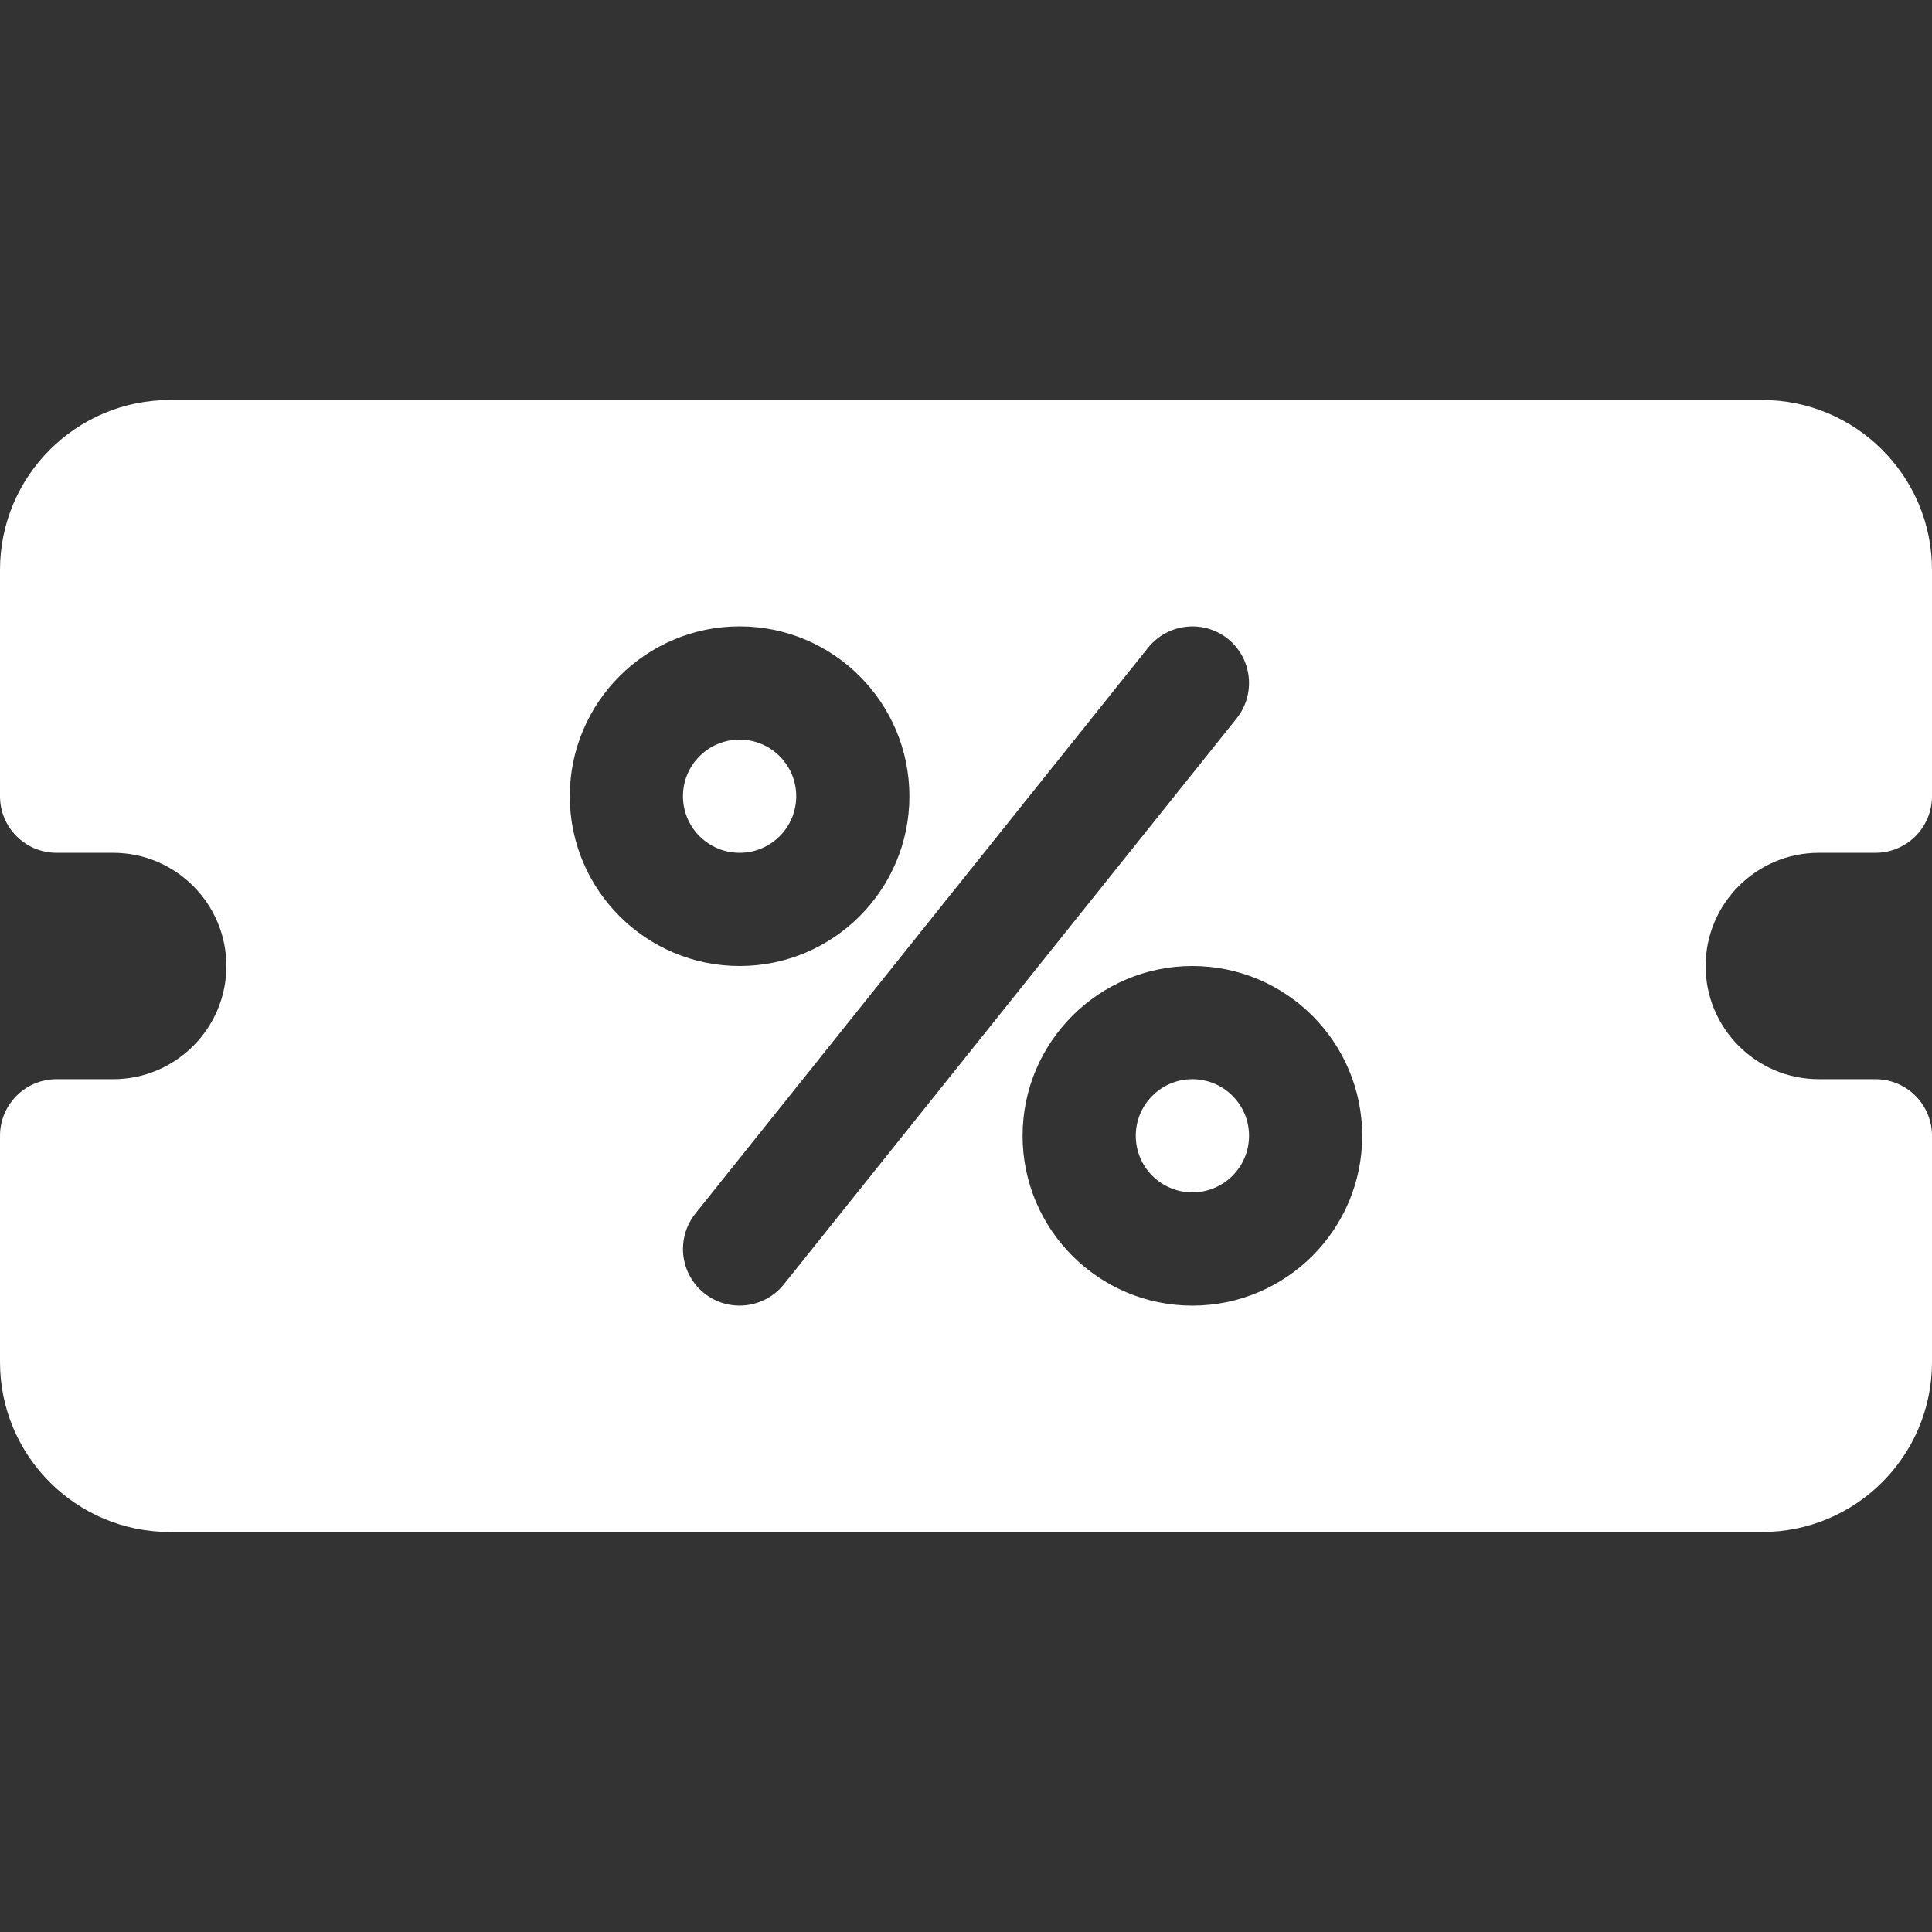
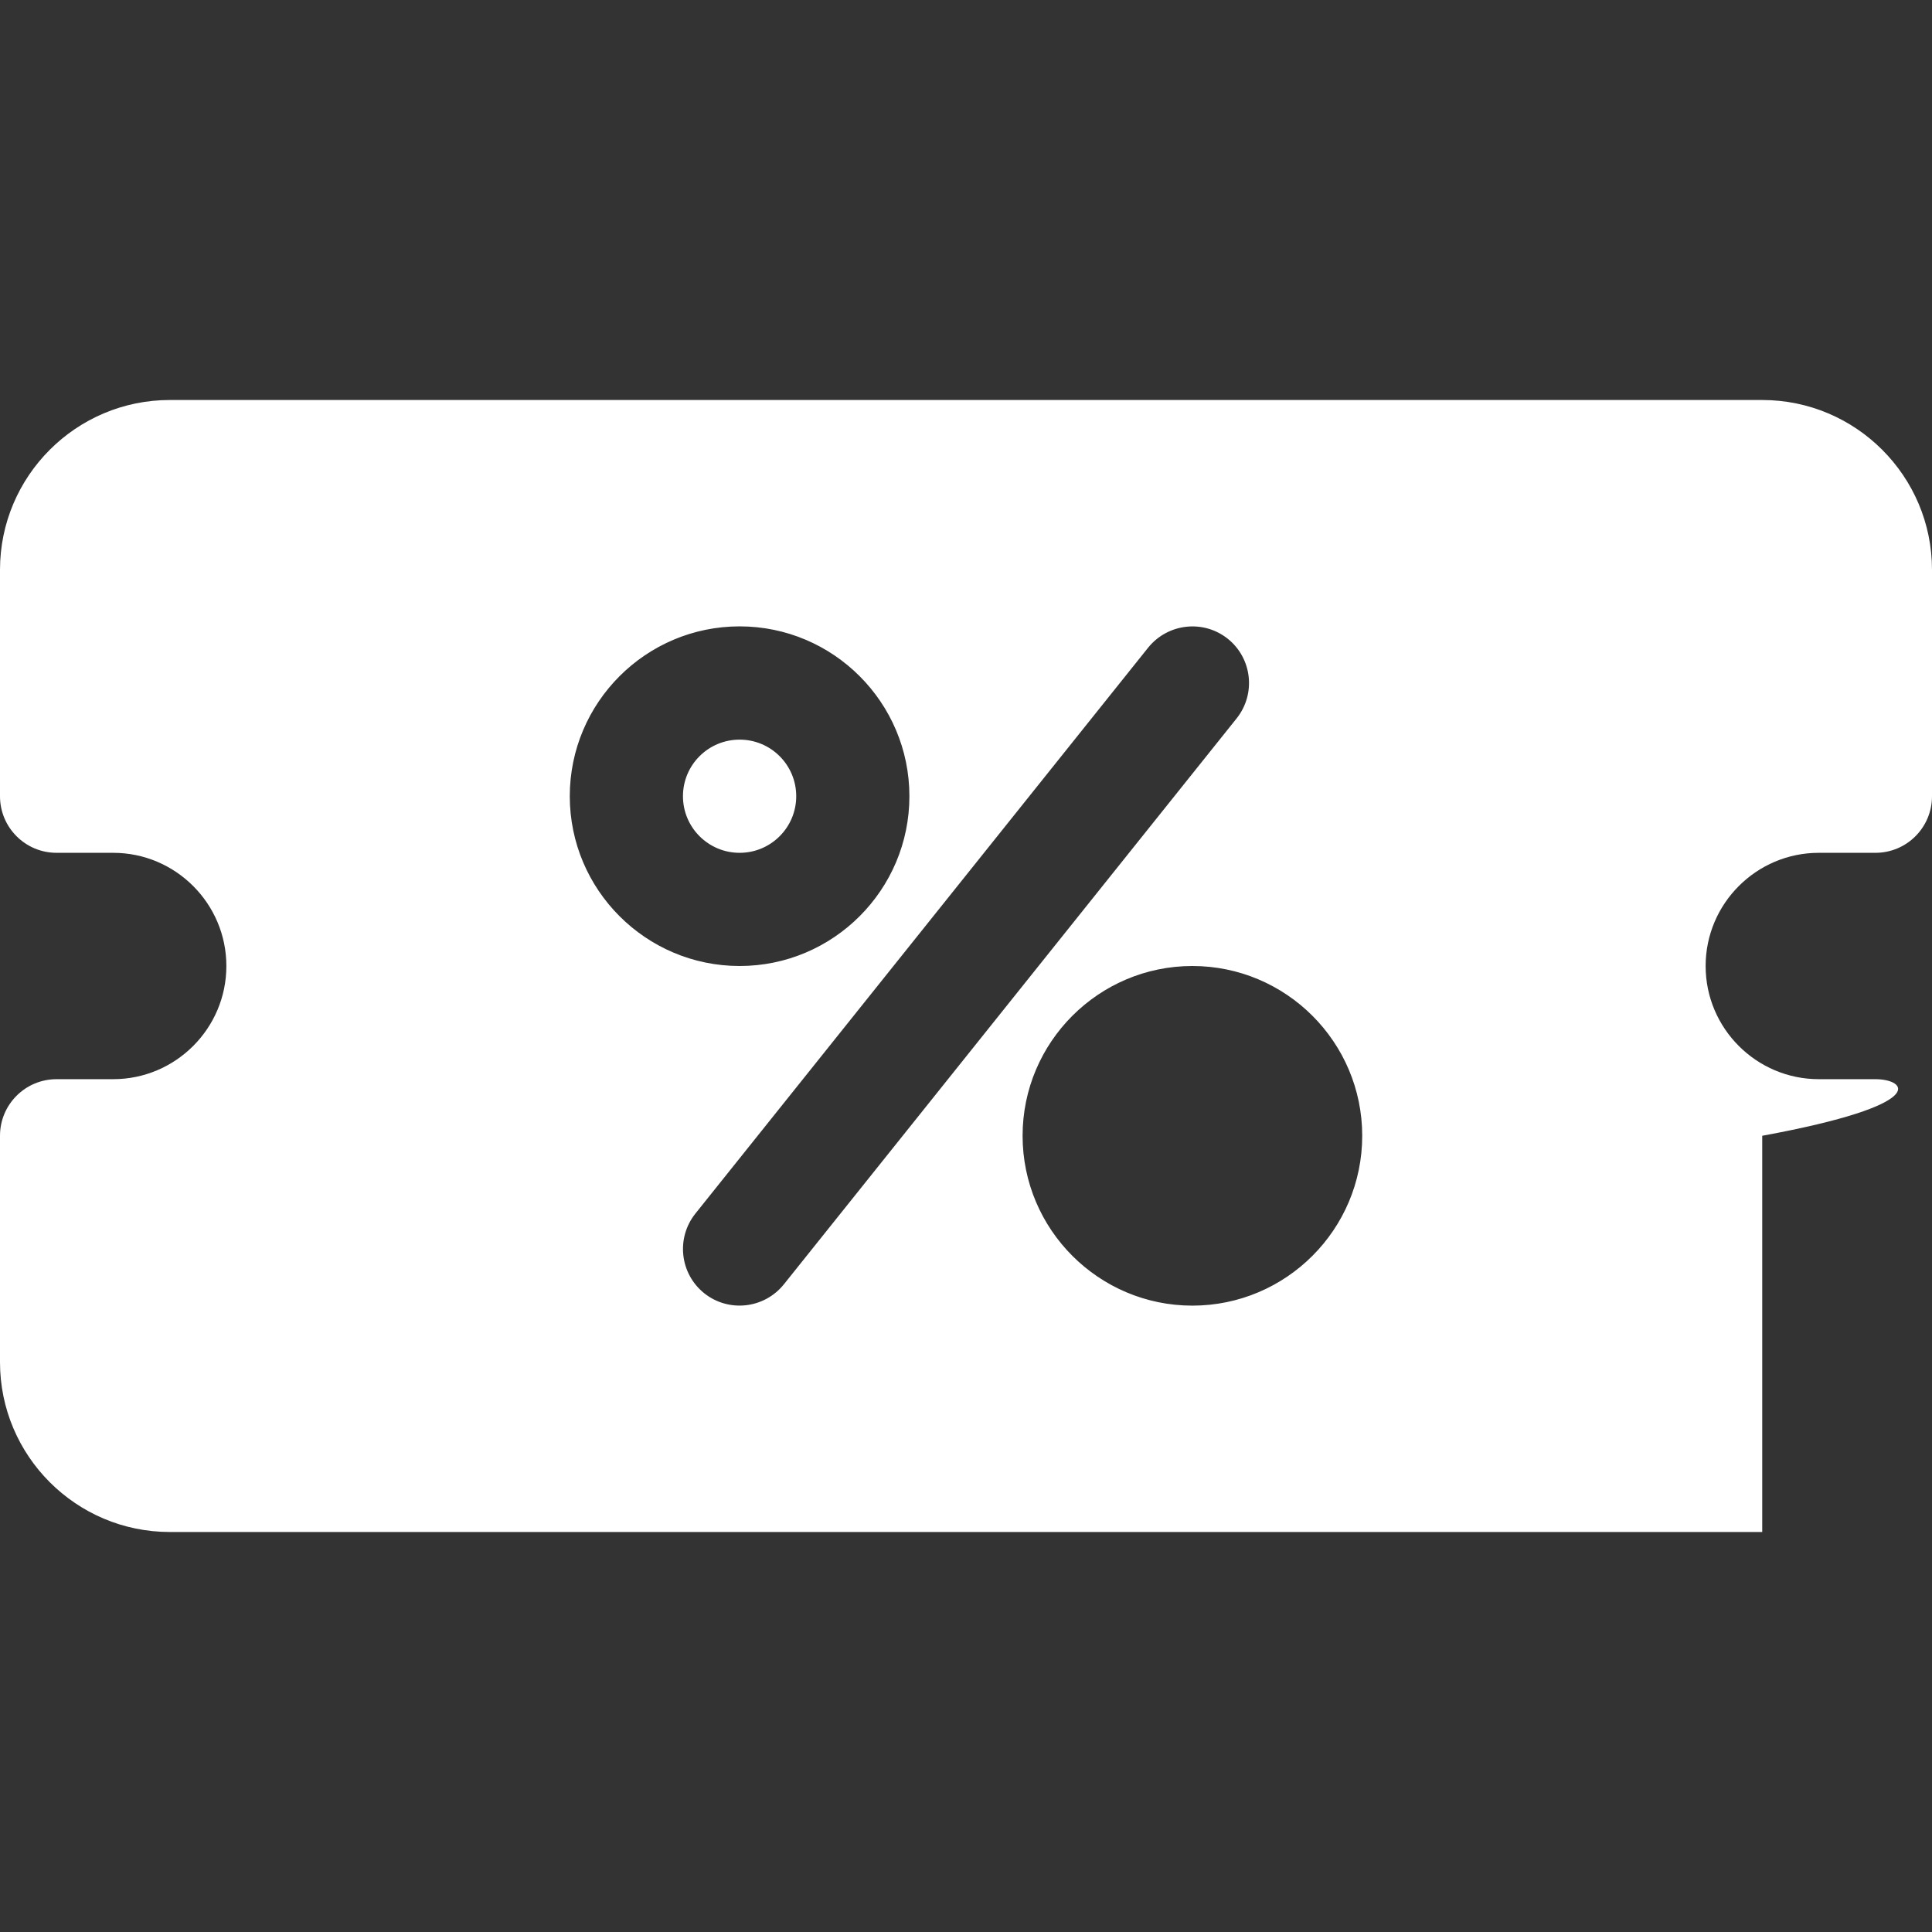
<svg xmlns="http://www.w3.org/2000/svg" width="24" height="24" viewBox="0 0 24 24" fill="none">
  <rect x="0" y="0" width="24" height="24" fill="#333333" stroke="none" />
  <path d="M9.188 10.594C9.576 10.594 9.891 10.279 9.891 9.891C9.891 9.502 9.576 9.188 9.188 9.188C8.799 9.188 8.484 9.502 8.484 9.891C8.484 10.279 8.799 10.594 9.188 10.594Z" fill="white" />
-   <path d="M14.812 14.812C15.201 14.812 15.516 14.498 15.516 14.109C15.516 13.721 15.201 13.406 14.812 13.406C14.424 13.406 14.109 13.721 14.109 14.109C14.109 14.498 14.424 14.812 14.812 14.812Z" fill="white" />
-   <path d="M21.891 4.969H2.109C0.946 4.969 0 5.915 0 7.078V9.891C0 10.279 0.314 10.594 0.703 10.594H1.406C2.181 10.594 2.812 11.225 2.812 12C2.812 12.775 2.181 13.406 1.406 13.406H0.703C0.314 13.406 0 13.721 0 14.109V16.922C0 18.085 0.946 19.031 2.109 19.031H21.891C23.054 19.031 24 18.085 24 16.922V14.109C24 13.721 23.686 13.406 23.297 13.406H22.594C21.819 13.406 21.188 12.775 21.188 12C21.188 11.225 21.819 10.594 22.594 10.594H23.297C23.686 10.594 24 10.279 24 9.891V7.078C24 5.915 23.054 4.969 21.891 4.969ZM7.078 9.891C7.078 8.727 8.024 7.781 9.188 7.781C10.351 7.781 11.297 8.727 11.297 9.891C11.297 11.054 10.351 12 9.188 12C8.024 12 7.078 11.054 7.078 9.891ZM8.748 16.065C8.445 15.822 8.396 15.38 8.638 15.076L14.263 8.045C14.507 7.743 14.948 7.693 15.252 7.935C15.555 8.178 15.604 8.62 15.362 8.924L9.737 15.955C9.492 16.259 9.05 16.306 8.748 16.065ZM14.812 16.219C13.649 16.219 12.703 15.273 12.703 14.109C12.703 12.946 13.649 12 14.812 12C15.976 12 16.922 12.946 16.922 14.109C16.922 15.273 15.976 16.219 14.812 16.219Z" fill="white" />
+   <path d="M21.891 4.969H2.109C0.946 4.969 0 5.915 0 7.078V9.891C0 10.279 0.314 10.594 0.703 10.594H1.406C2.181 10.594 2.812 11.225 2.812 12C2.812 12.775 2.181 13.406 1.406 13.406H0.703C0.314 13.406 0 13.721 0 14.109V16.922C0 18.085 0.946 19.031 2.109 19.031H21.891V14.109C24 13.721 23.686 13.406 23.297 13.406H22.594C21.819 13.406 21.188 12.775 21.188 12C21.188 11.225 21.819 10.594 22.594 10.594H23.297C23.686 10.594 24 10.279 24 9.891V7.078C24 5.915 23.054 4.969 21.891 4.969ZM7.078 9.891C7.078 8.727 8.024 7.781 9.188 7.781C10.351 7.781 11.297 8.727 11.297 9.891C11.297 11.054 10.351 12 9.188 12C8.024 12 7.078 11.054 7.078 9.891ZM8.748 16.065C8.445 15.822 8.396 15.38 8.638 15.076L14.263 8.045C14.507 7.743 14.948 7.693 15.252 7.935C15.555 8.178 15.604 8.62 15.362 8.924L9.737 15.955C9.492 16.259 9.05 16.306 8.748 16.065ZM14.812 16.219C13.649 16.219 12.703 15.273 12.703 14.109C12.703 12.946 13.649 12 14.812 12C15.976 12 16.922 12.946 16.922 14.109C16.922 15.273 15.976 16.219 14.812 16.219Z" fill="white" />
</svg>